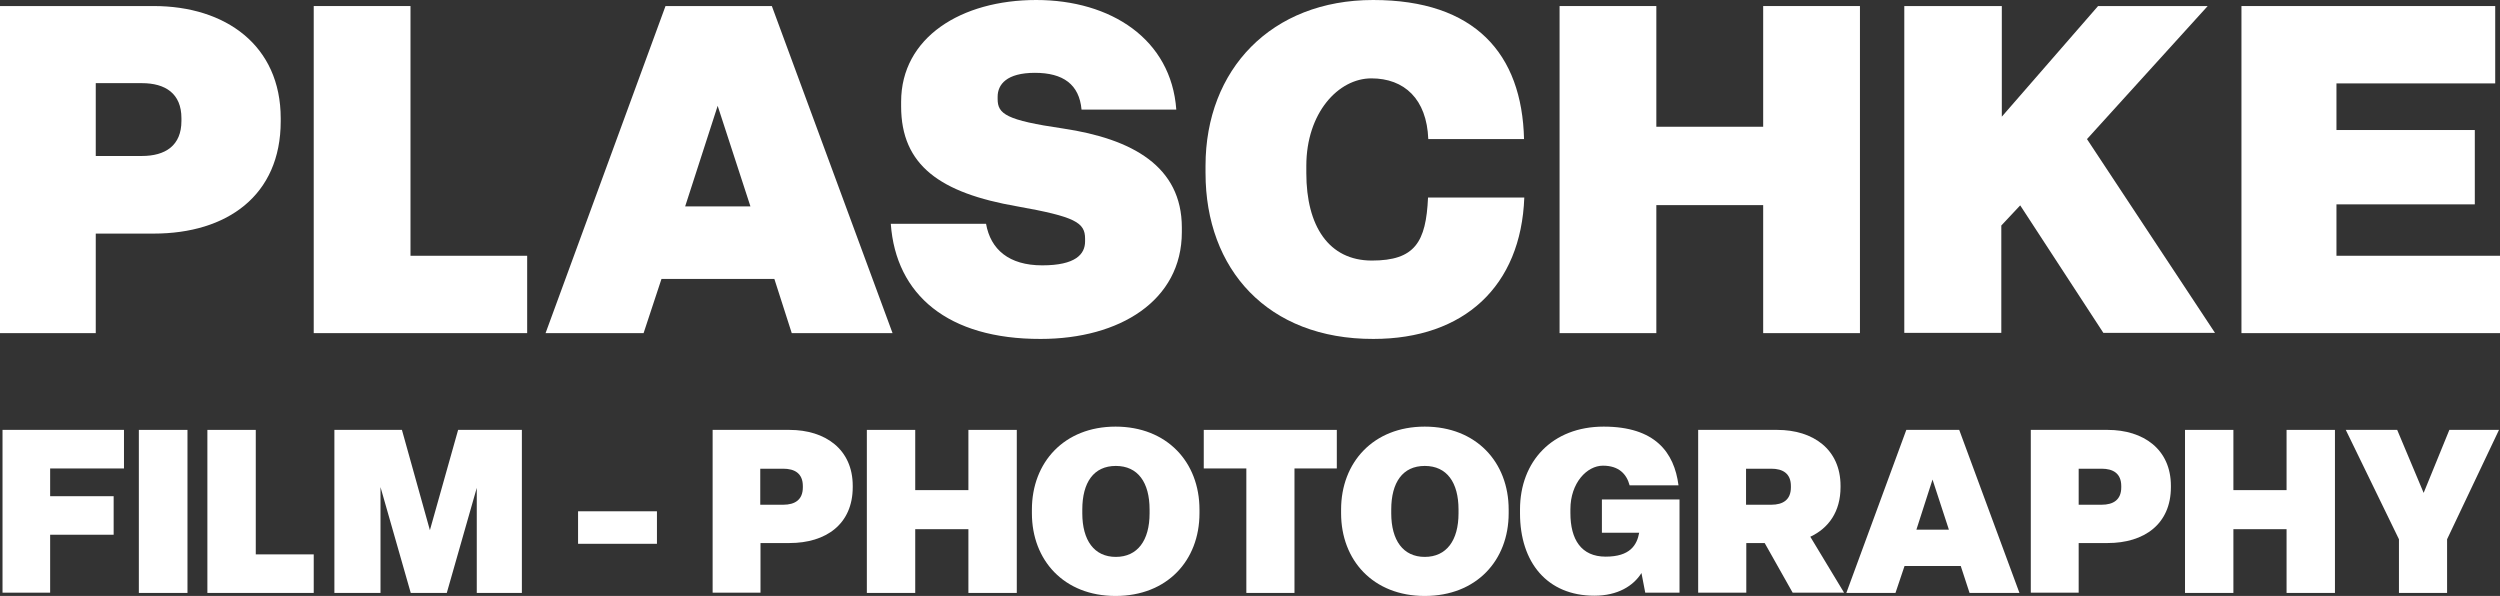
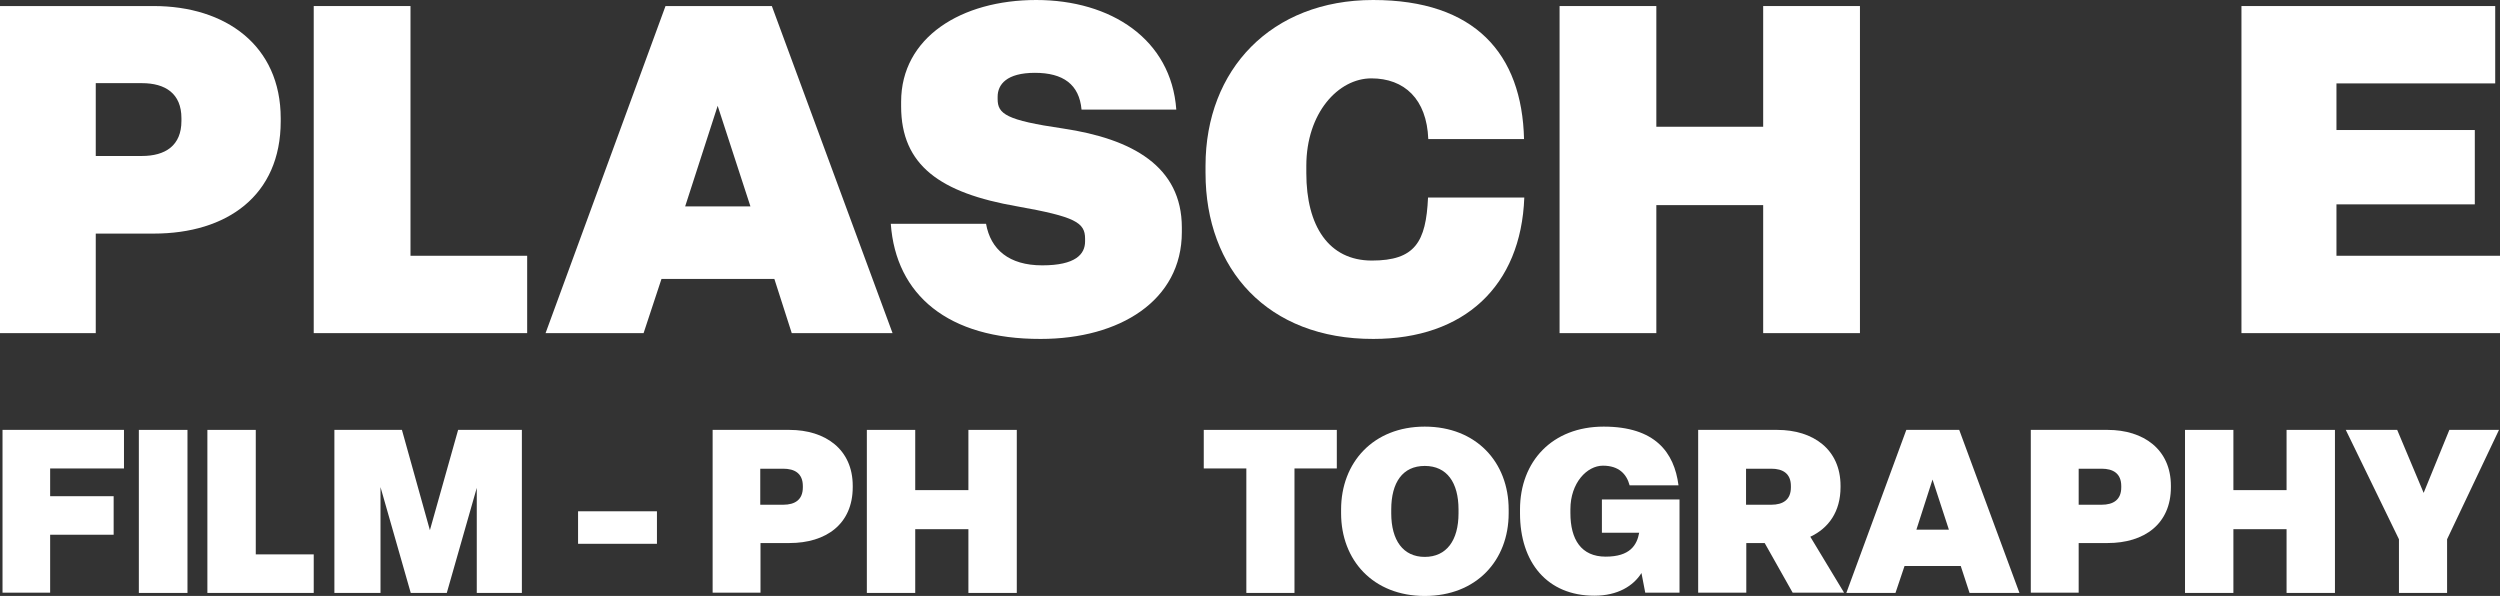
<svg xmlns="http://www.w3.org/2000/svg" id="Ebene_1" data-name="Ebene 1" version="1.1" viewBox="0 0 992.1 236.5">
  <rect x="0" y="0" width="992.1" height="236.5" fill="#333333" stroke="none" />
  <defs>
    <style>
      .cls-1 {
        fill: #fff;
        stroke-width: 0px;
      }
    </style>
  </defs>
  <g>
    <path class="cls-1" d="M1,235.3v-64.7h48.2v15.3h-29.3v11h25.2v15.3h-25.2v23H1Z" />
    <path class="cls-1" d="M55.1,235.3v-64.7h19.3v64.7h-19.3Z" />
    <path class="cls-1" d="M82.3,235.3v-64.7h19.2v49.4h23v15.3h-42.2Z" />
    <path class="cls-1" d="M132.7,235.3v-64.7h26.8l11.1,39.8,11.2-39.8h25.3v64.7h-17.9v-41.7l-11.9,41.7h-14.3l-12-42v42h-18.3Z" />
    <path class="cls-1" d="M229.4,215.8v-12.9h31.3v12.9h-31.3Z" />
    <path class="cls-1" d="M282.8,235.3v-64.7h30.5c14.2,0,25.1,7.7,25.1,22.2v.5c0,14.7-10.6,22.2-25.1,22.2h-11.5v19.7h-19ZM301.7,200.3h9.1c4.7,0,7.8-2,7.8-6.9v-.5c0-5-3.2-6.9-7.8-6.9h-9.1v14.3Z" />
    <path class="cls-1" d="M344,235.3v-64.7h19.2v23.9h21.1v-23.9h19.2v64.7h-19.2v-25.3h-21.1v25.3h-19.2Z" />
-     <path class="cls-1" d="M409.5,203.7v-1.5c0-18.7,12.8-32.9,33.2-32.9s33.3,14.1,33.3,32.9v1.5c0,18.7-12.8,32.8-33.3,32.8s-33.2-14.2-33.2-32.8ZM456.2,203.7v-1.5c0-10.7-4.6-17.3-13.4-17.3s-13.3,6.6-13.3,17.3v1.5c0,10.7,4.7,17.3,13.3,17.3s13.4-6.5,13.4-17.3Z" />
    <path class="cls-1" d="M494.6,235.3v-49.4h-16.9v-15.3h52.8v15.3h-16.8v49.4h-19.1Z" />
    <path class="cls-1" d="M532.2,203.7v-1.5c0-18.7,12.8-32.9,33.2-32.9s33.3,14.1,33.3,32.9v1.5c0,18.7-12.8,32.8-33.3,32.8s-33.2-14.2-33.2-32.8ZM578.8,203.7v-1.5c0-10.7-4.6-17.3-13.4-17.3s-13.3,6.6-13.3,17.3v1.5c0,10.7,4.7,17.3,13.3,17.3s13.4-6.5,13.4-17.3Z" />
    <path class="cls-1" d="M603.2,203.7v-1.5c0-19.1,12.8-32.9,33.2-32.9s28,10.2,29.7,23.3h-19.4c-1.2-4.5-4.3-7.8-10.6-7.8s-12.9,6.8-12.9,17.3v1.5c0,10.5,4.3,17.3,14,17.3s12.4-4.6,13.3-9.5h-14.8v-13.2h30.8v37h-13.6l-1.5-7.8c-3.2,5.1-9.4,9-18.7,9-18.7,0-29.5-13.2-29.5-32.7Z" />
    <path class="cls-1" d="M673.9,235.3v-64.7h31.4c14.2,0,25.1,7.7,25.1,22.2v.5c0,9.7-4.7,16.3-12,19.7l13.4,22.2h-20.4l-11.1-19.7h-7.3v19.7h-19.1ZM692.9,200.3h10c4.7,0,7.8-2,7.8-6.9v-.5c0-5-3.2-6.9-7.8-6.9h-10v14.3Z" />
    <path class="cls-1" d="M781.6,235.3l-3.5-10.7h-22.3l-3.6,10.7h-19.5l23.8-64.7h21l23.9,64.7h-19.8ZM760.5,210.2h12.9l-6.5-19.9-6.4,19.9Z" />
    <path class="cls-1" d="M805.9,235.3v-64.7h30.5c14.2,0,25.1,7.7,25.1,22.2v.5c0,14.7-10.6,22.2-25.1,22.2h-11.5v19.7h-19ZM824.9,200.3h9.1c4.7,0,7.8-2,7.8-6.9v-.5c0-5-3.2-6.9-7.8-6.9h-9.1v14.3Z" />
    <path class="cls-1" d="M867.1,235.3v-64.7h19.2v23.9h21.1v-23.9h19.2v64.7h-19.2v-25.3h-21.1v25.3h-19.2Z" />
    <path class="cls-1" d="M952,235.3v-21.3l-21.1-43.4h20.4l10.5,25,10.2-25h19.7l-20.6,43.4v21.3h-19.1Z" />
  </g>
  <g>
    <path class="cls-1" d="M0,132.2V2.4h61c28.5,0,50.4,15.6,50.4,44.6v1.1c0,29.5-21.3,44.6-50.4,44.6h-23v39.5H0ZM38,61.9h18.3c9.3,0,15.7-4.1,15.7-13.9v-1.1c0-9.8-6.4-13.9-15.7-13.9h-18.3v28.9Z" />
    <path class="cls-1" d="M124.5,132.2V2.4h38.4v99.1h46.3v30.7h-84.7Z" />
    <path class="cls-1" d="M314.2,132.2l-6.9-21.5h-44.8l-7.1,21.5h-38.9L264.1,2.4h42.2l47.9,129.8h-40ZM271.9,81.9h25.9l-13-39.9-12.9,39.9Z" />
    <path class="cls-1" d="M353.5,88.8h37.8c1.8,10.2,9.1,16.5,22.3,16.5s17-4.4,17-9.5v-1.1c0-6.4-3.9-8.7-26.9-12.8-30.6-5.3-46.1-16.3-46.1-39.7v-1.8C357.6,14.8,381.5,0,411.2,0s53.6,15.6,55.6,43.5h-37.6c-.9-10-7.3-14.6-18.5-14.6s-14.8,4.6-14.8,9.5v.9c0,5.9,3.3,8.4,26,11.7,27.4,4.1,47.1,15,47.1,39.3v1.8c0,27.2-24.7,42.4-56,42.4-36.8.1-57.5-17.5-59.5-45.7Z" />
    <path class="cls-1" d="M478.4,68.7v-2.9c0-38.2,26.1-65.8,66.5-65.8s59.1,21.3,59.9,55.2h-38c-.6-15.9-9.5-24.1-22.6-24.1s-25.8,13.7-25.8,34.7v2.9c0,21,8.9,34.7,26,34.7s21.5-7.3,22.3-25h38.2c-1.3,35.2-23.9,56.1-59.9,56.1-42,.1-66.6-27.7-66.6-65.8Z" />
    <path class="cls-1" d="M618.9,132.2V2.4h38.4v47.9h42.4V2.4h38.4v129.8h-38.4v-50.8h-42.4v50.8h-38.4Z" />
-     <path class="cls-1" d="M755.7,132.2V2.4h38.7v43.9l38.2-43.9h43.5l-47.9,52.8,50.8,76.9h-44.3l-33-50.6-7.5,8v42.6h-38.5Z" />
    <path class="cls-1" d="M889.5,132.2V2.4h100.7v30.7h-63v18.5h54.9v29.5h-54.9v20.4h64.9v30.7h-102.6Z" />
  </g>
</svg>